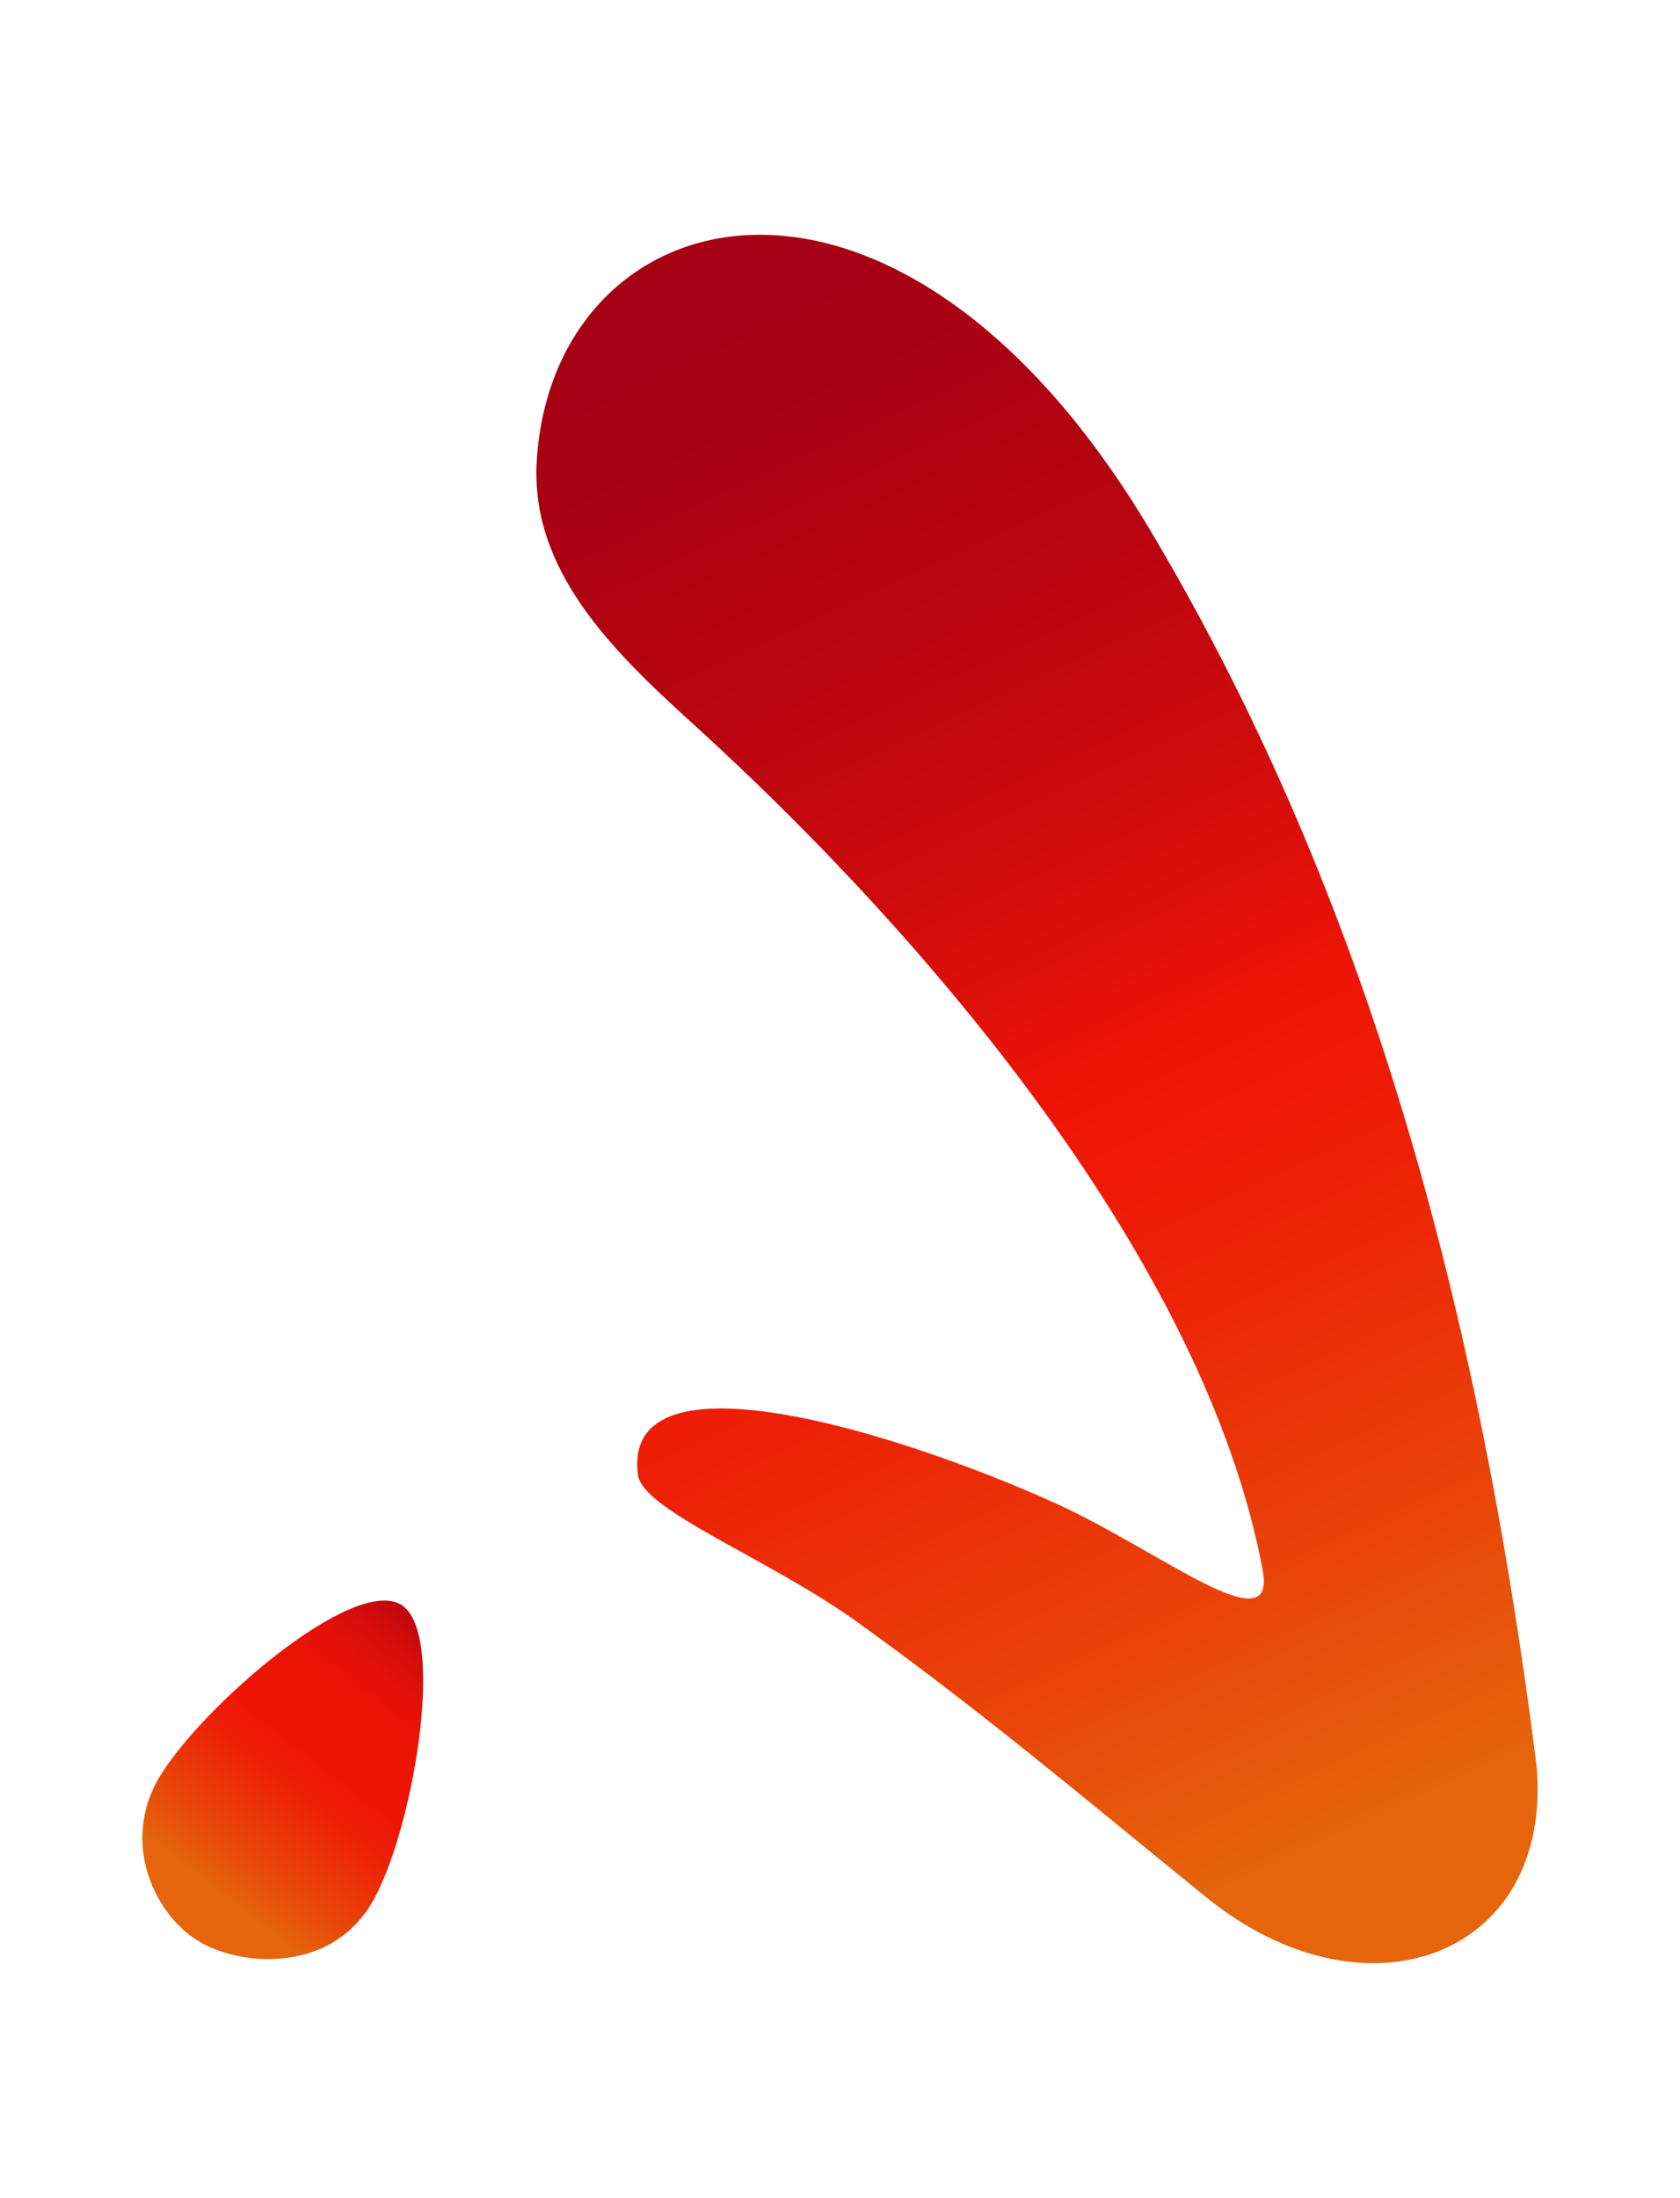
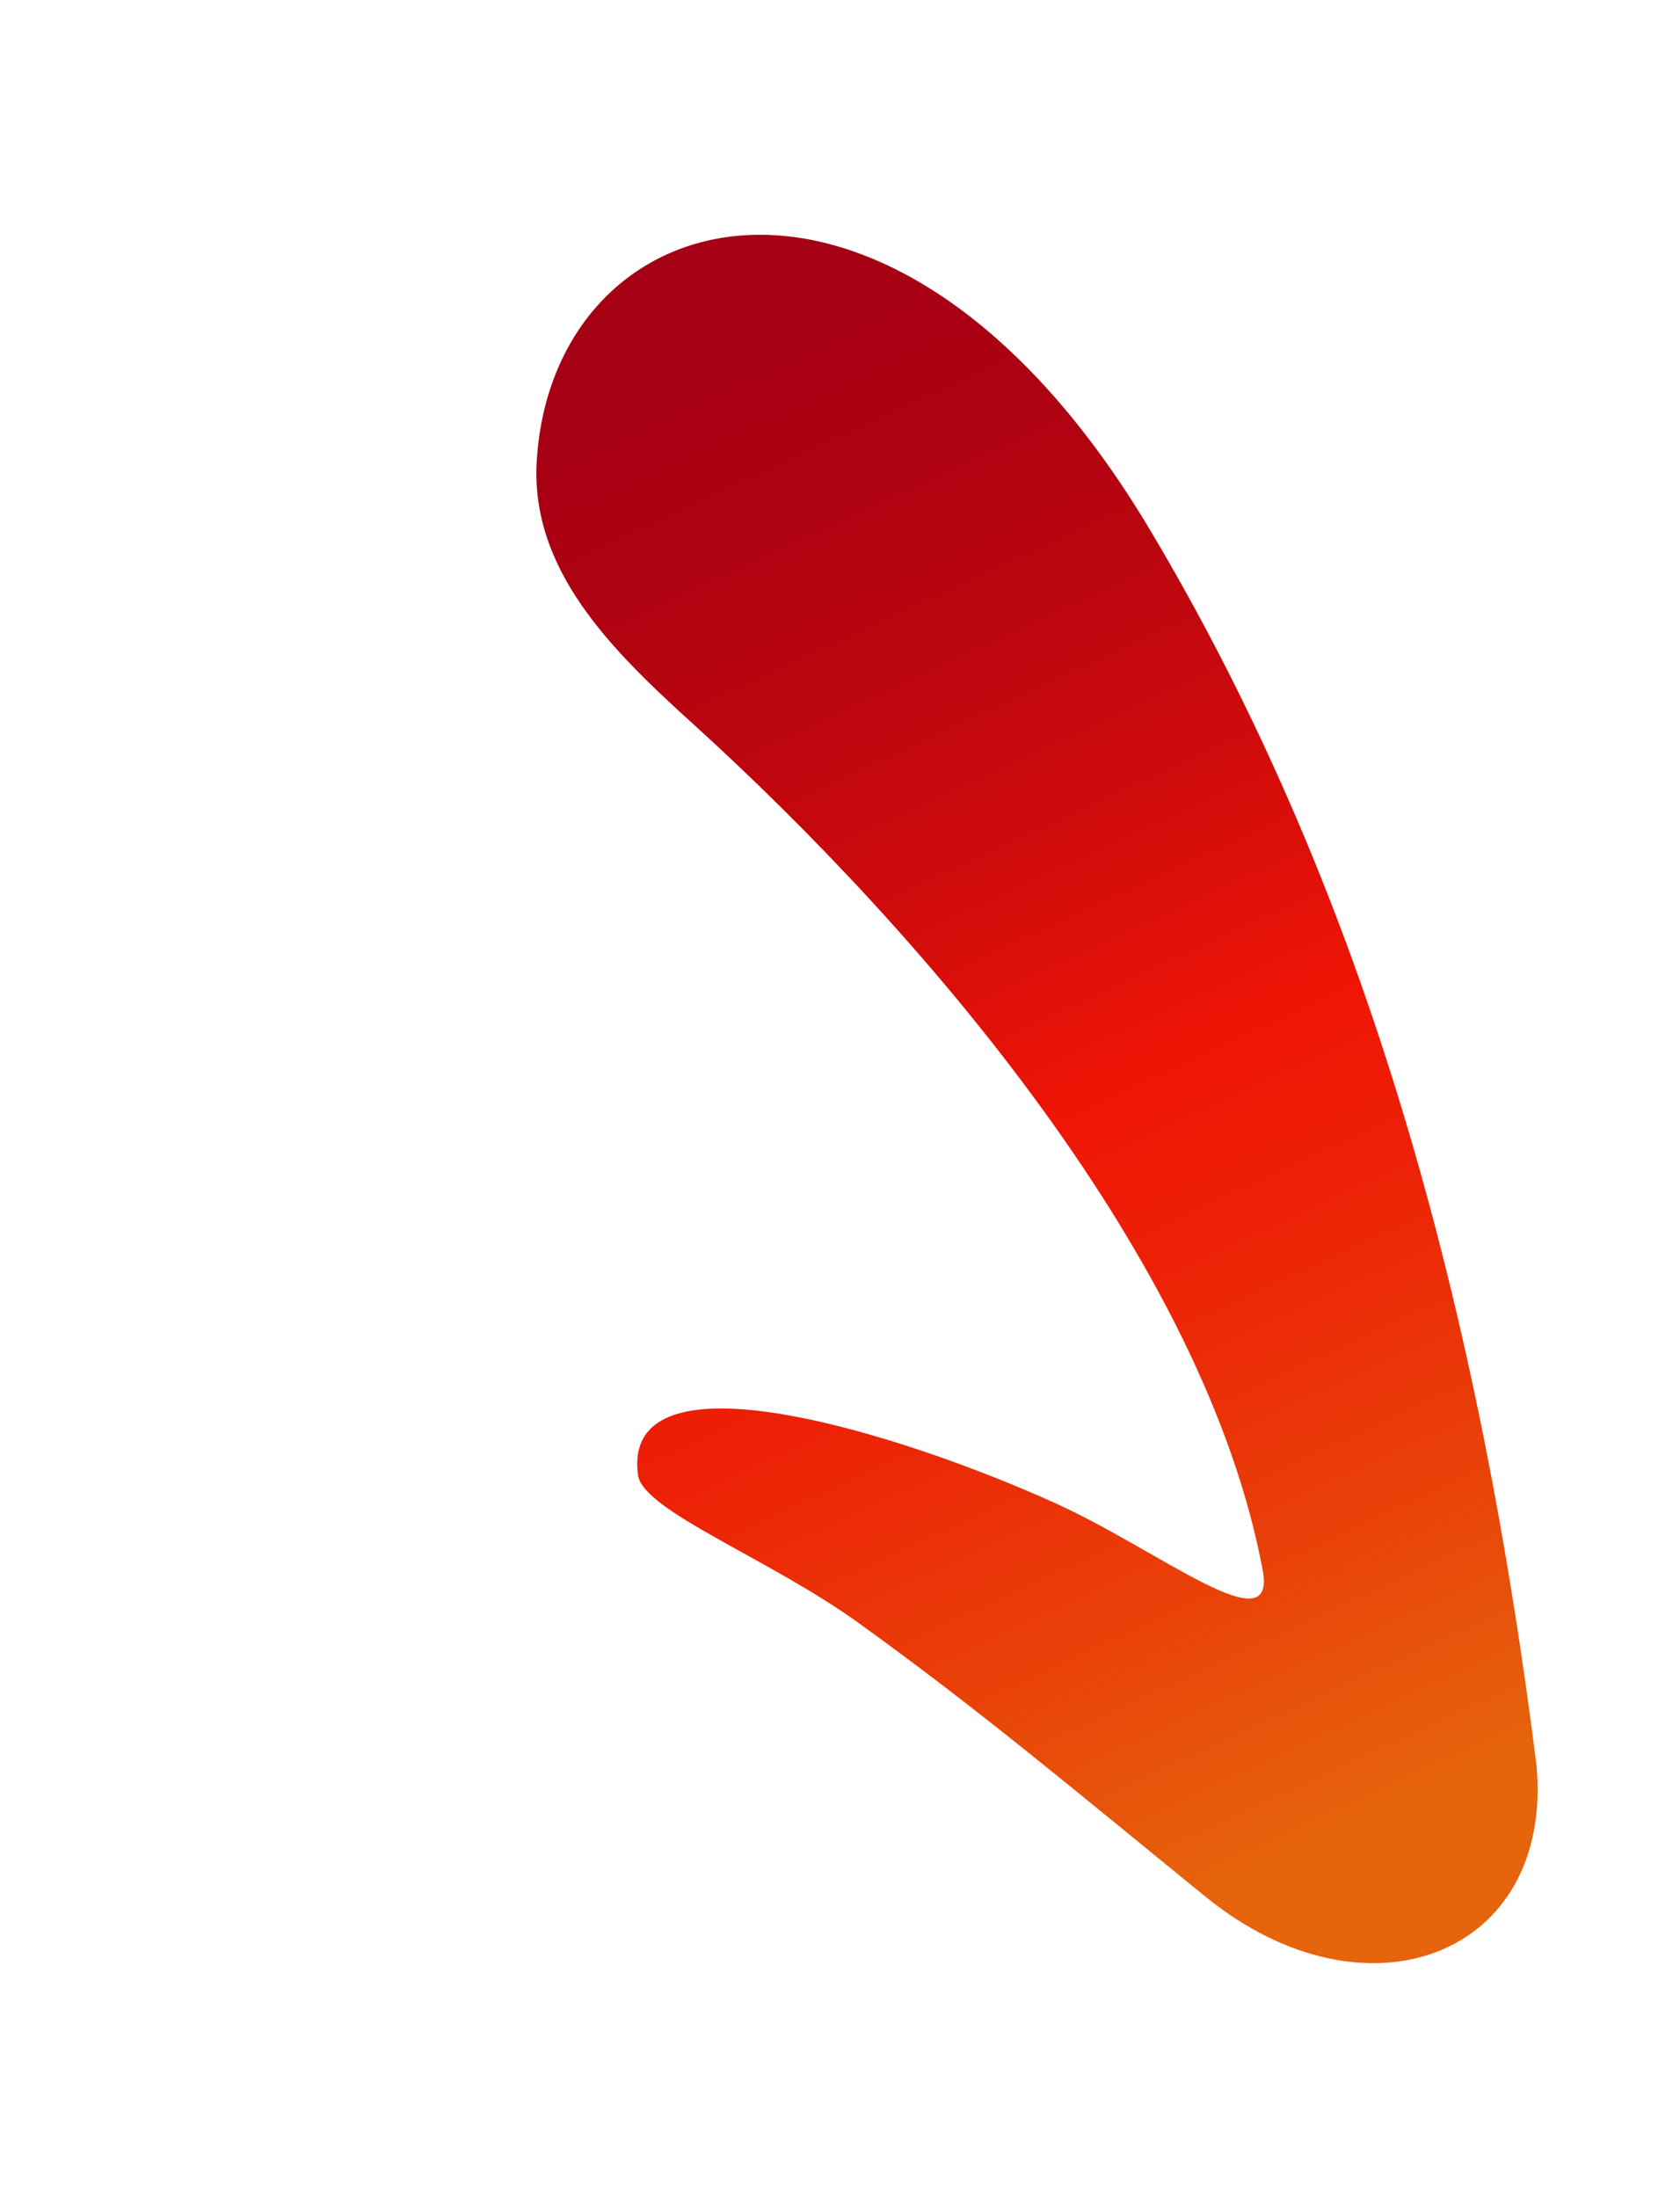
<svg xmlns="http://www.w3.org/2000/svg" id="Layer_1" viewBox="0 0 1266.82 1656.47">
  <defs>
    <style>.cls-1{fill:url(#linear-gradient);}.cls-1,.cls-2{stroke-width:0px;}.cls-2{fill:url(#linear-gradient-2);}</style>
    <linearGradient id="linear-gradient" x1="435.35" y1="229.15" x2="1018.14" y2="1487.44" gradientUnits="userSpaceOnUse">
      <stop offset="0" stop-color="#a50014" />
      <stop offset=".11" stop-color="#aa0113" />
      <stop offset=".24" stop-color="#b90510" />
      <stop offset=".38" stop-color="#d10c0b" />
      <stop offset=".51" stop-color="#ef1506" />
      <stop offset=".61" stop-color="#ed2106" />
      <stop offset=".78" stop-color="#e94209" />
      <stop offset=".93" stop-color="#e5640c" />
    </linearGradient>
    <linearGradient id="linear-gradient-2" x1="1497.59" y1="20889" x2="1673.34" y2="21123.35" gradientTransform="translate(20108.75 -5685.56) rotate(74.87)" gradientUnits="userSpaceOnUse">
      <stop offset="0" stop-color="#a50014" />
      <stop offset="0" stop-color="#a70013" />
      <stop offset=".07" stop-color="#c1080e" />
      <stop offset=".15" stop-color="#d50d0a" />
      <stop offset=".24" stop-color="#e41108" />
      <stop offset=".34" stop-color="#ec1406" />
      <stop offset=".51" stop-color="#ef1506" />
      <stop offset=".61" stop-color="#ed2106" />
      <stop offset=".78" stop-color="#e94209" />
      <stop offset=".93" stop-color="#e5640c" />
    </linearGradient>
  </defs>
  <path class="cls-1" d="m1158.65,1330.62c-46.35-367.57-136.16-670.76-291.39-931.13-192.62-323.07-450.05-252.77-462.5-52.46-5.11,82.24,56,142.47,117.06,197.82,176.52,160.03,386.77,406.21,430.31,638.41,10.75,57.31-77.01-14.33-155.82-50.15-113.39-51.54-328.37-120.13-315.22-21.49,3.58,26.86,98.37,62.69,165.67,111.04,92.24,66.27,165.21,127.91,262.38,206.86,120.95,98.27,262.35,44.57,249.51-98.9Z" />
-   <path class="cls-2" d="m302.48,1209.38c35.27,21.59,7.98,175.56-22.91,226.03-30.89,50.48-94.71,46.72-126.96,29.19-35.51-19.3-62.67-75.86-31.78-126.34,32.66-53.36,145.86-150.79,181.65-128.89Z" />
</svg>